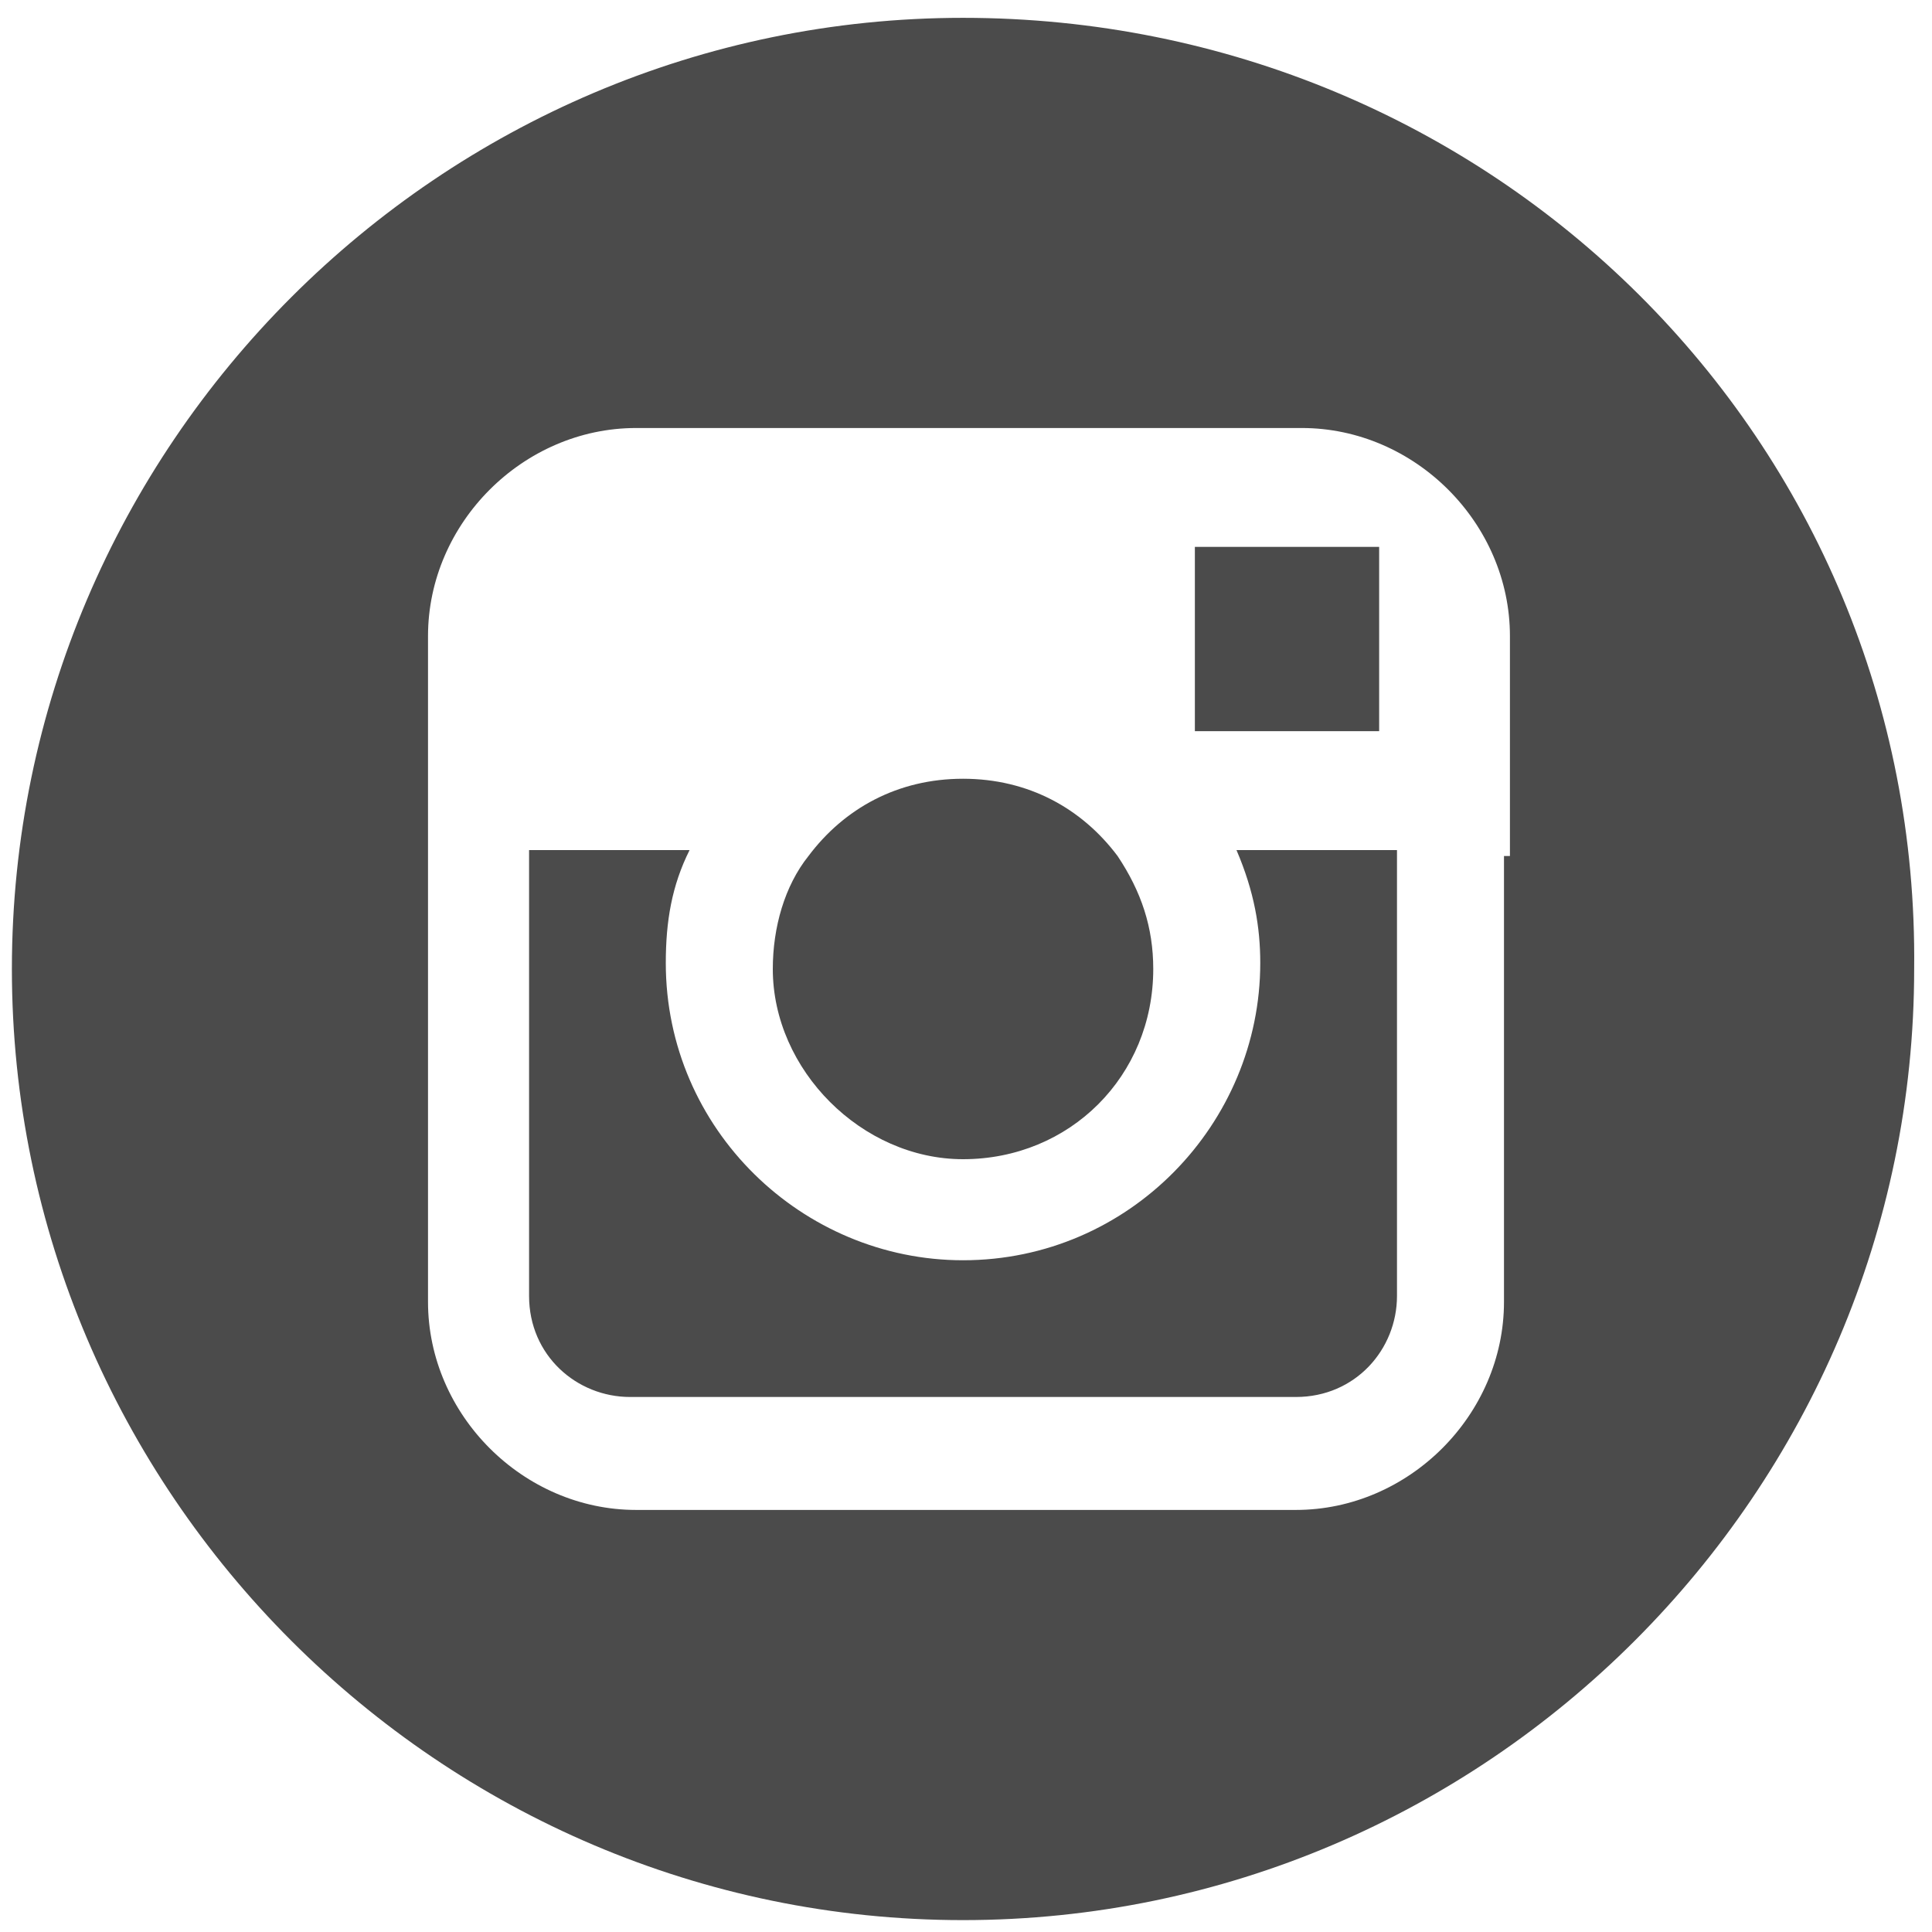
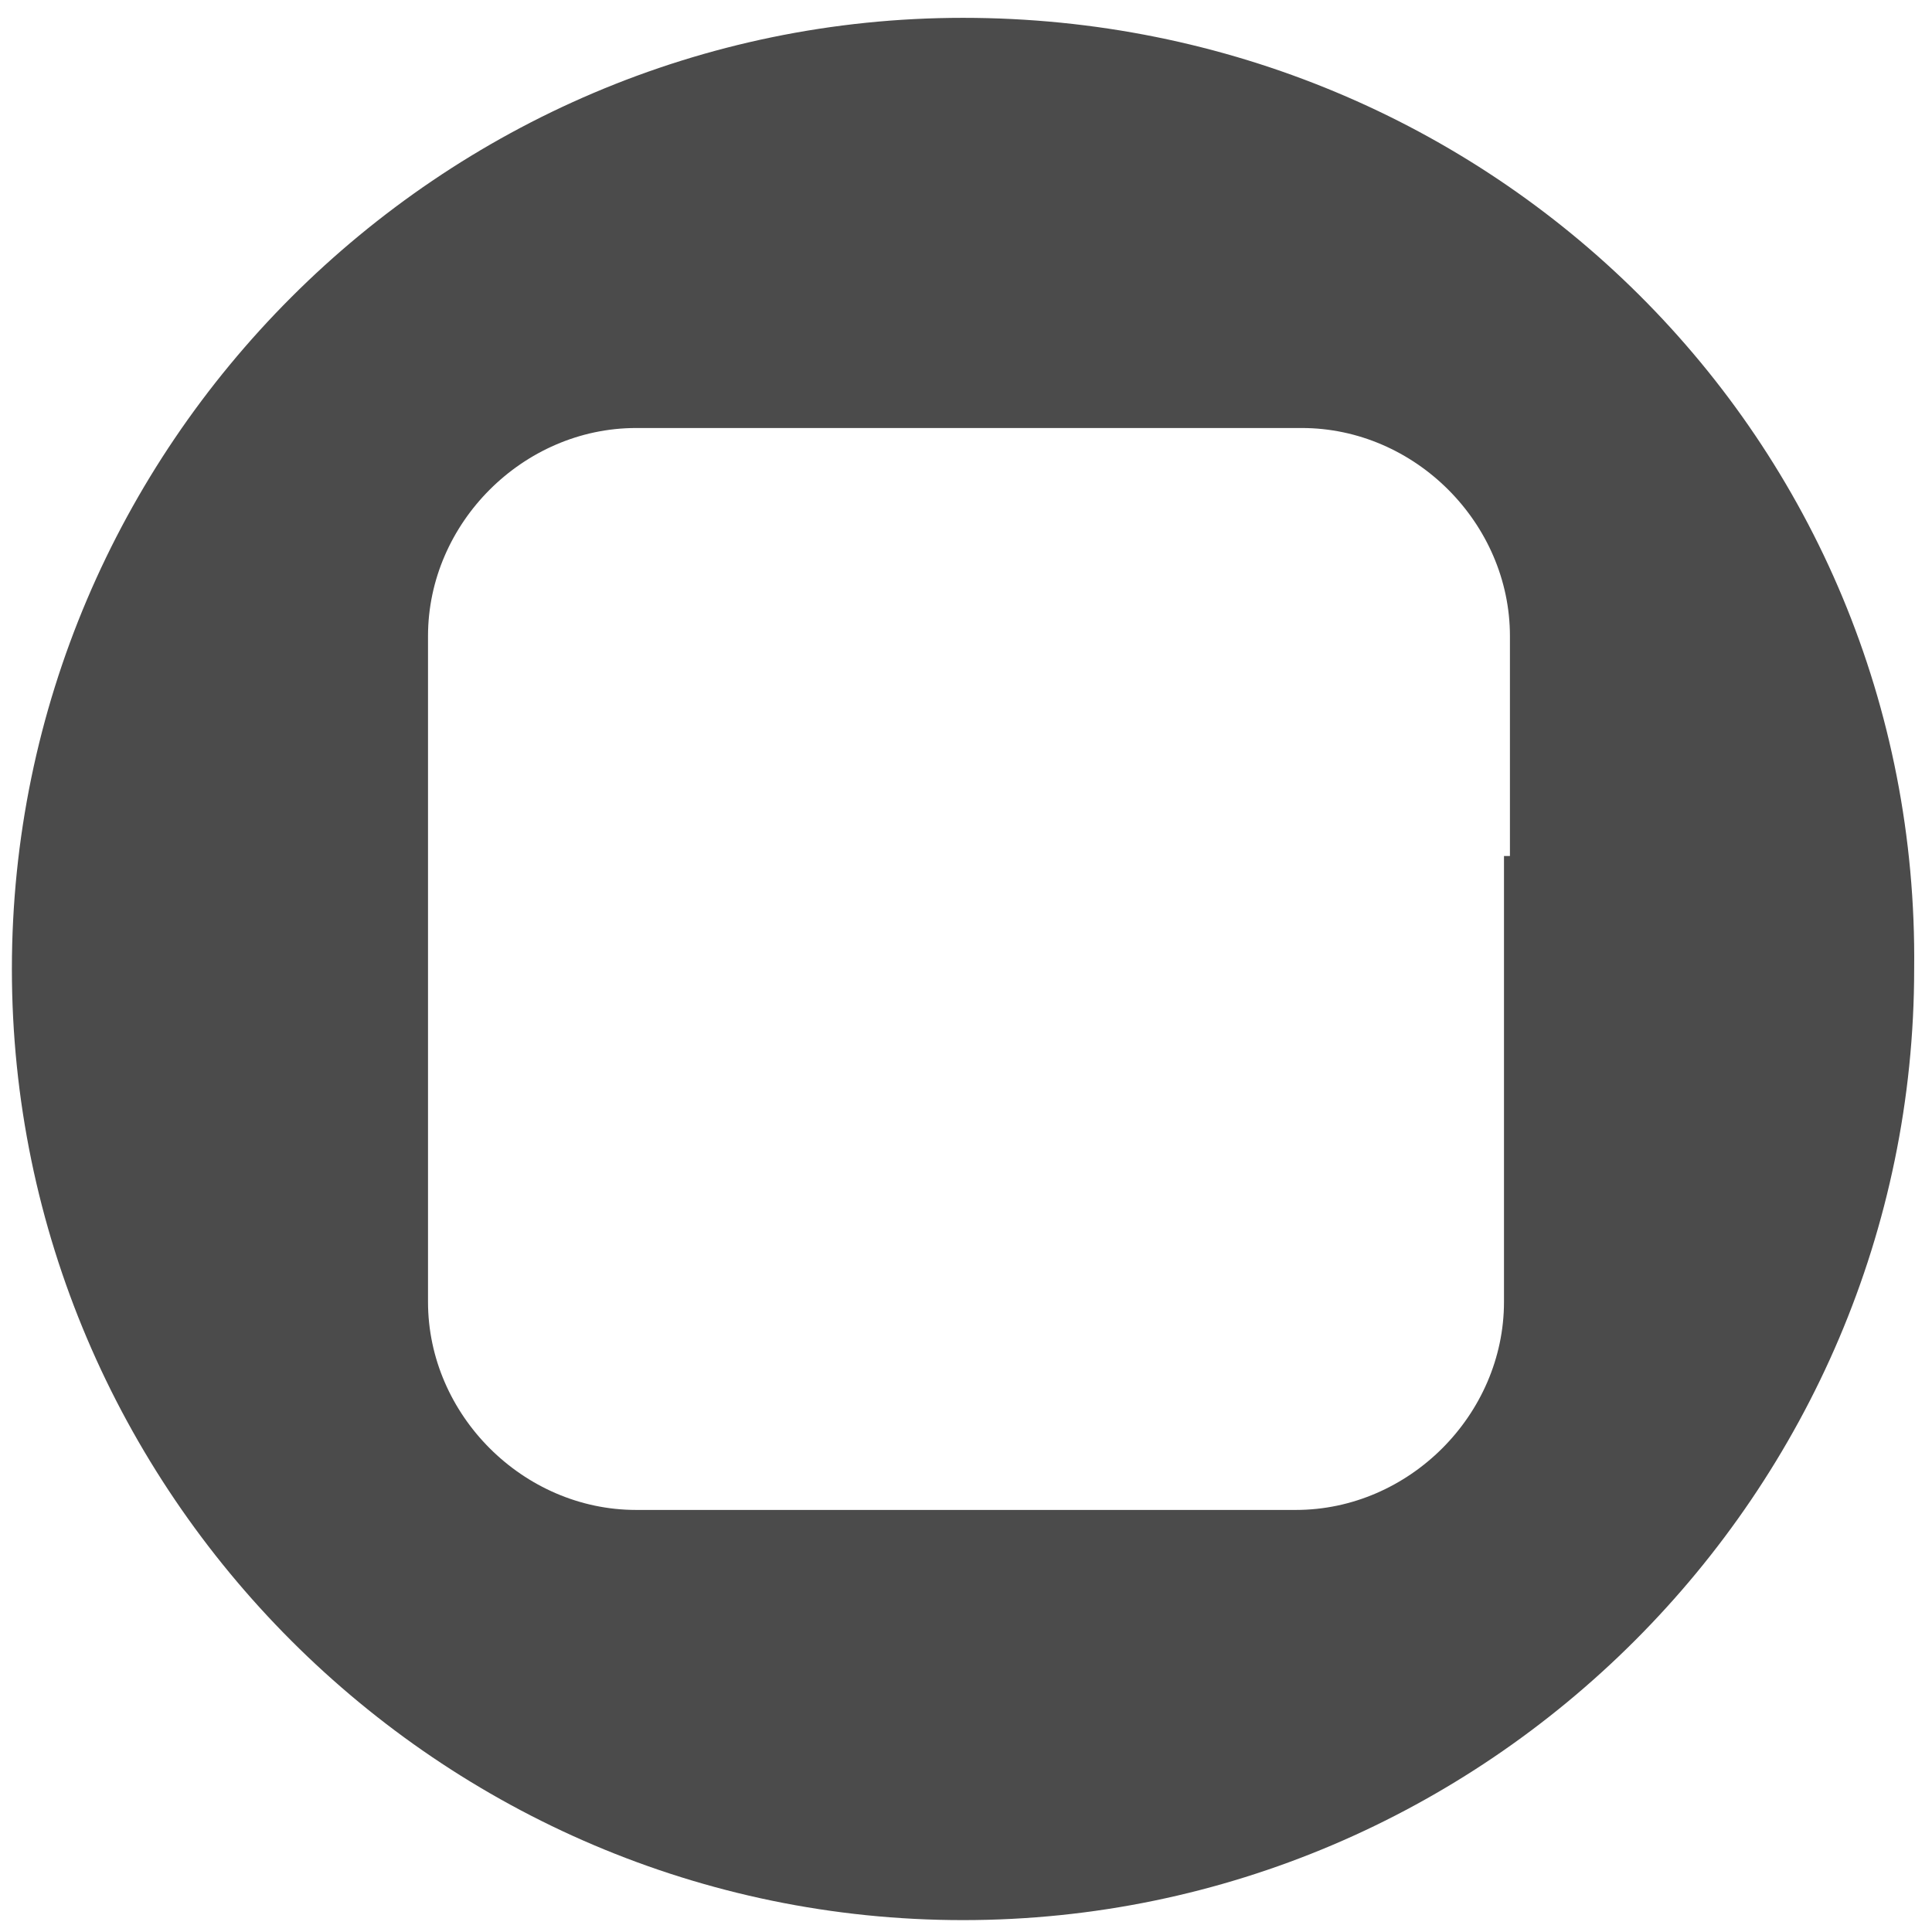
<svg xmlns="http://www.w3.org/2000/svg" id="Layer_1" viewBox="0 0 32.5 32.5">
  <style>.st0{fill:#4b4b4b}</style>
-   <path class="st0" d="M16.2 19.5c1.8 0 3.2-1.4 3.2-3.2 0-.7-.2-1.3-.6-1.9-.6-.8-1.5-1.3-2.6-1.3s-2 .5-2.6 1.3c-.4.5-.6 1.2-.6 1.9 0 1.7 1.5 3.2 3.2 3.2zm0 0M23.2 12.3V9.2h-3.1v3.1h3.1zm0 0" />
  <path class="st0" d="M16.2.3C7.4.3.2 7.5.2 16.3s7.2 16 16 16 16-7.2 16-16c.1-8.9-7.1-16-16-16zm9.1 14.1v7.5c0 1.9-1.6 3.5-3.5 3.5H10.7c-1.9 0-3.5-1.6-3.5-3.5V10.7c0-1.9 1.6-3.5 3.5-3.5h11.2c1.9 0 3.5 1.6 3.5 3.5v3.7zm0 0" />
-   <path class="st0" d="M21.2 16.2c0 2.7-2.2 5-5 5-2.7 0-5-2.2-5-5 0-.7.1-1.3.4-1.9H8.9v7.5c0 1 .8 1.7 1.7 1.7h11.2c1 0 1.7-.8 1.7-1.7v-7.5h-2.7c.3.7.4 1.3.4 1.9zm0 0" />
</svg>